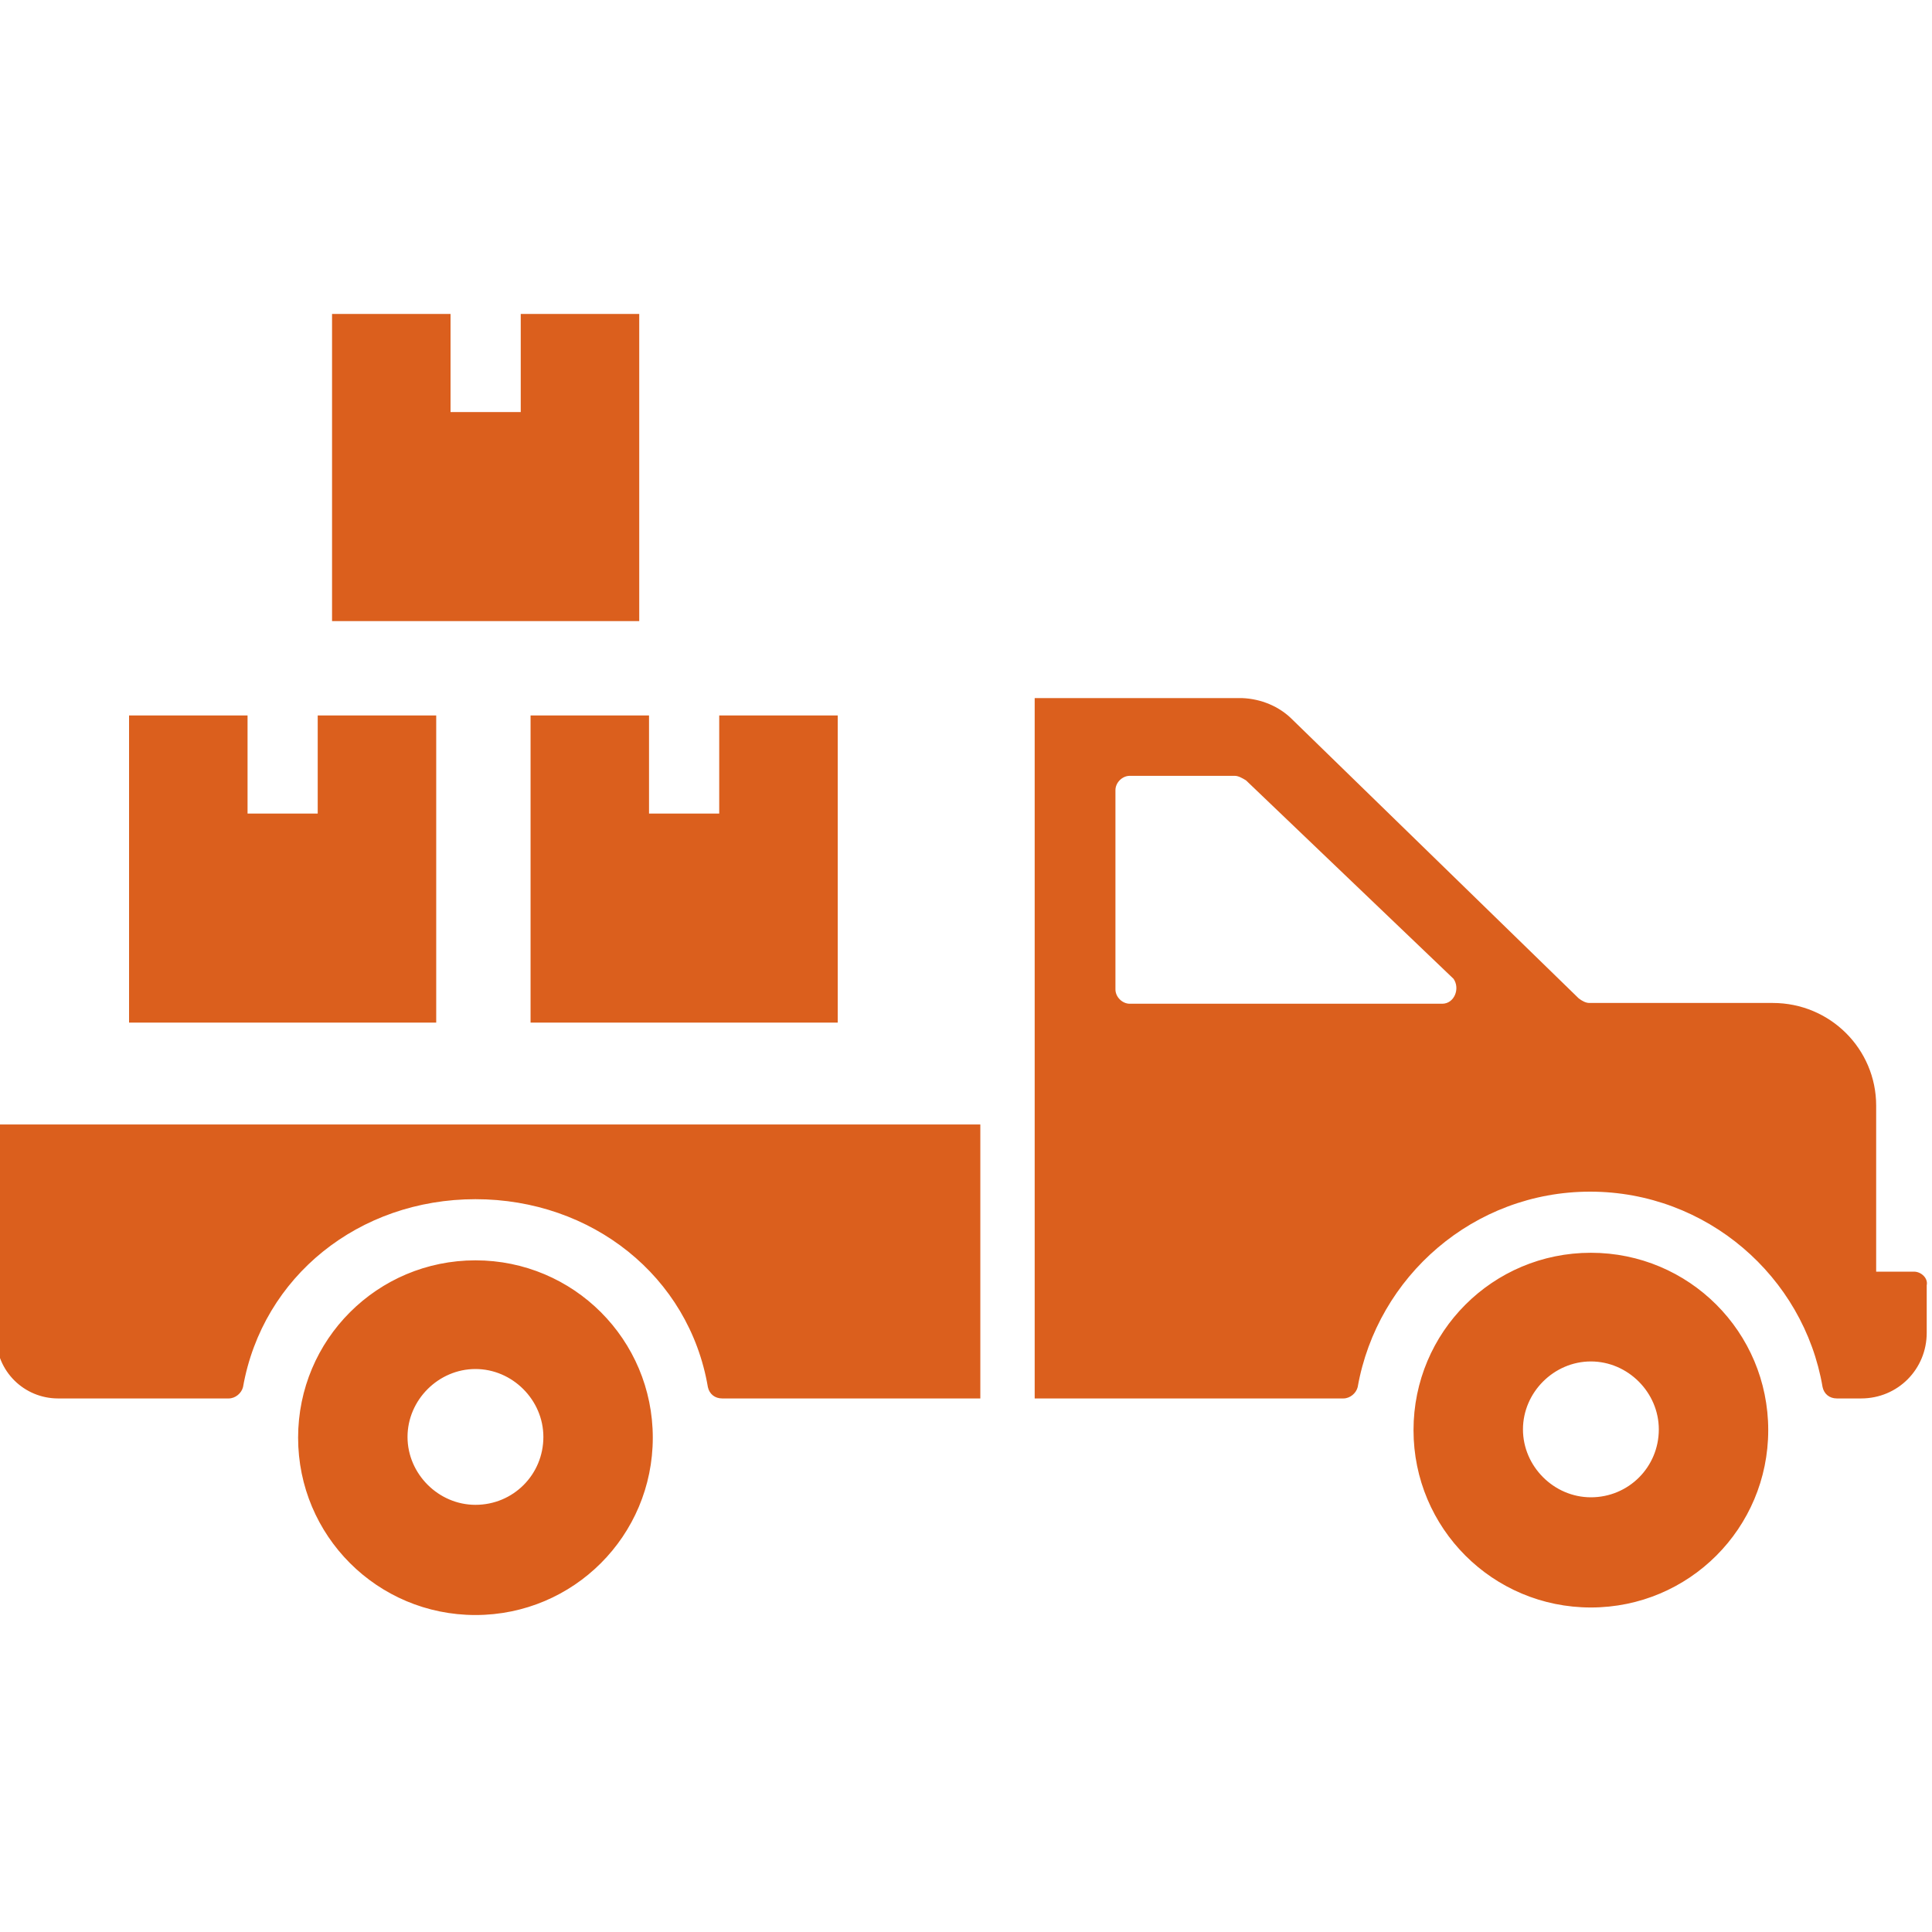
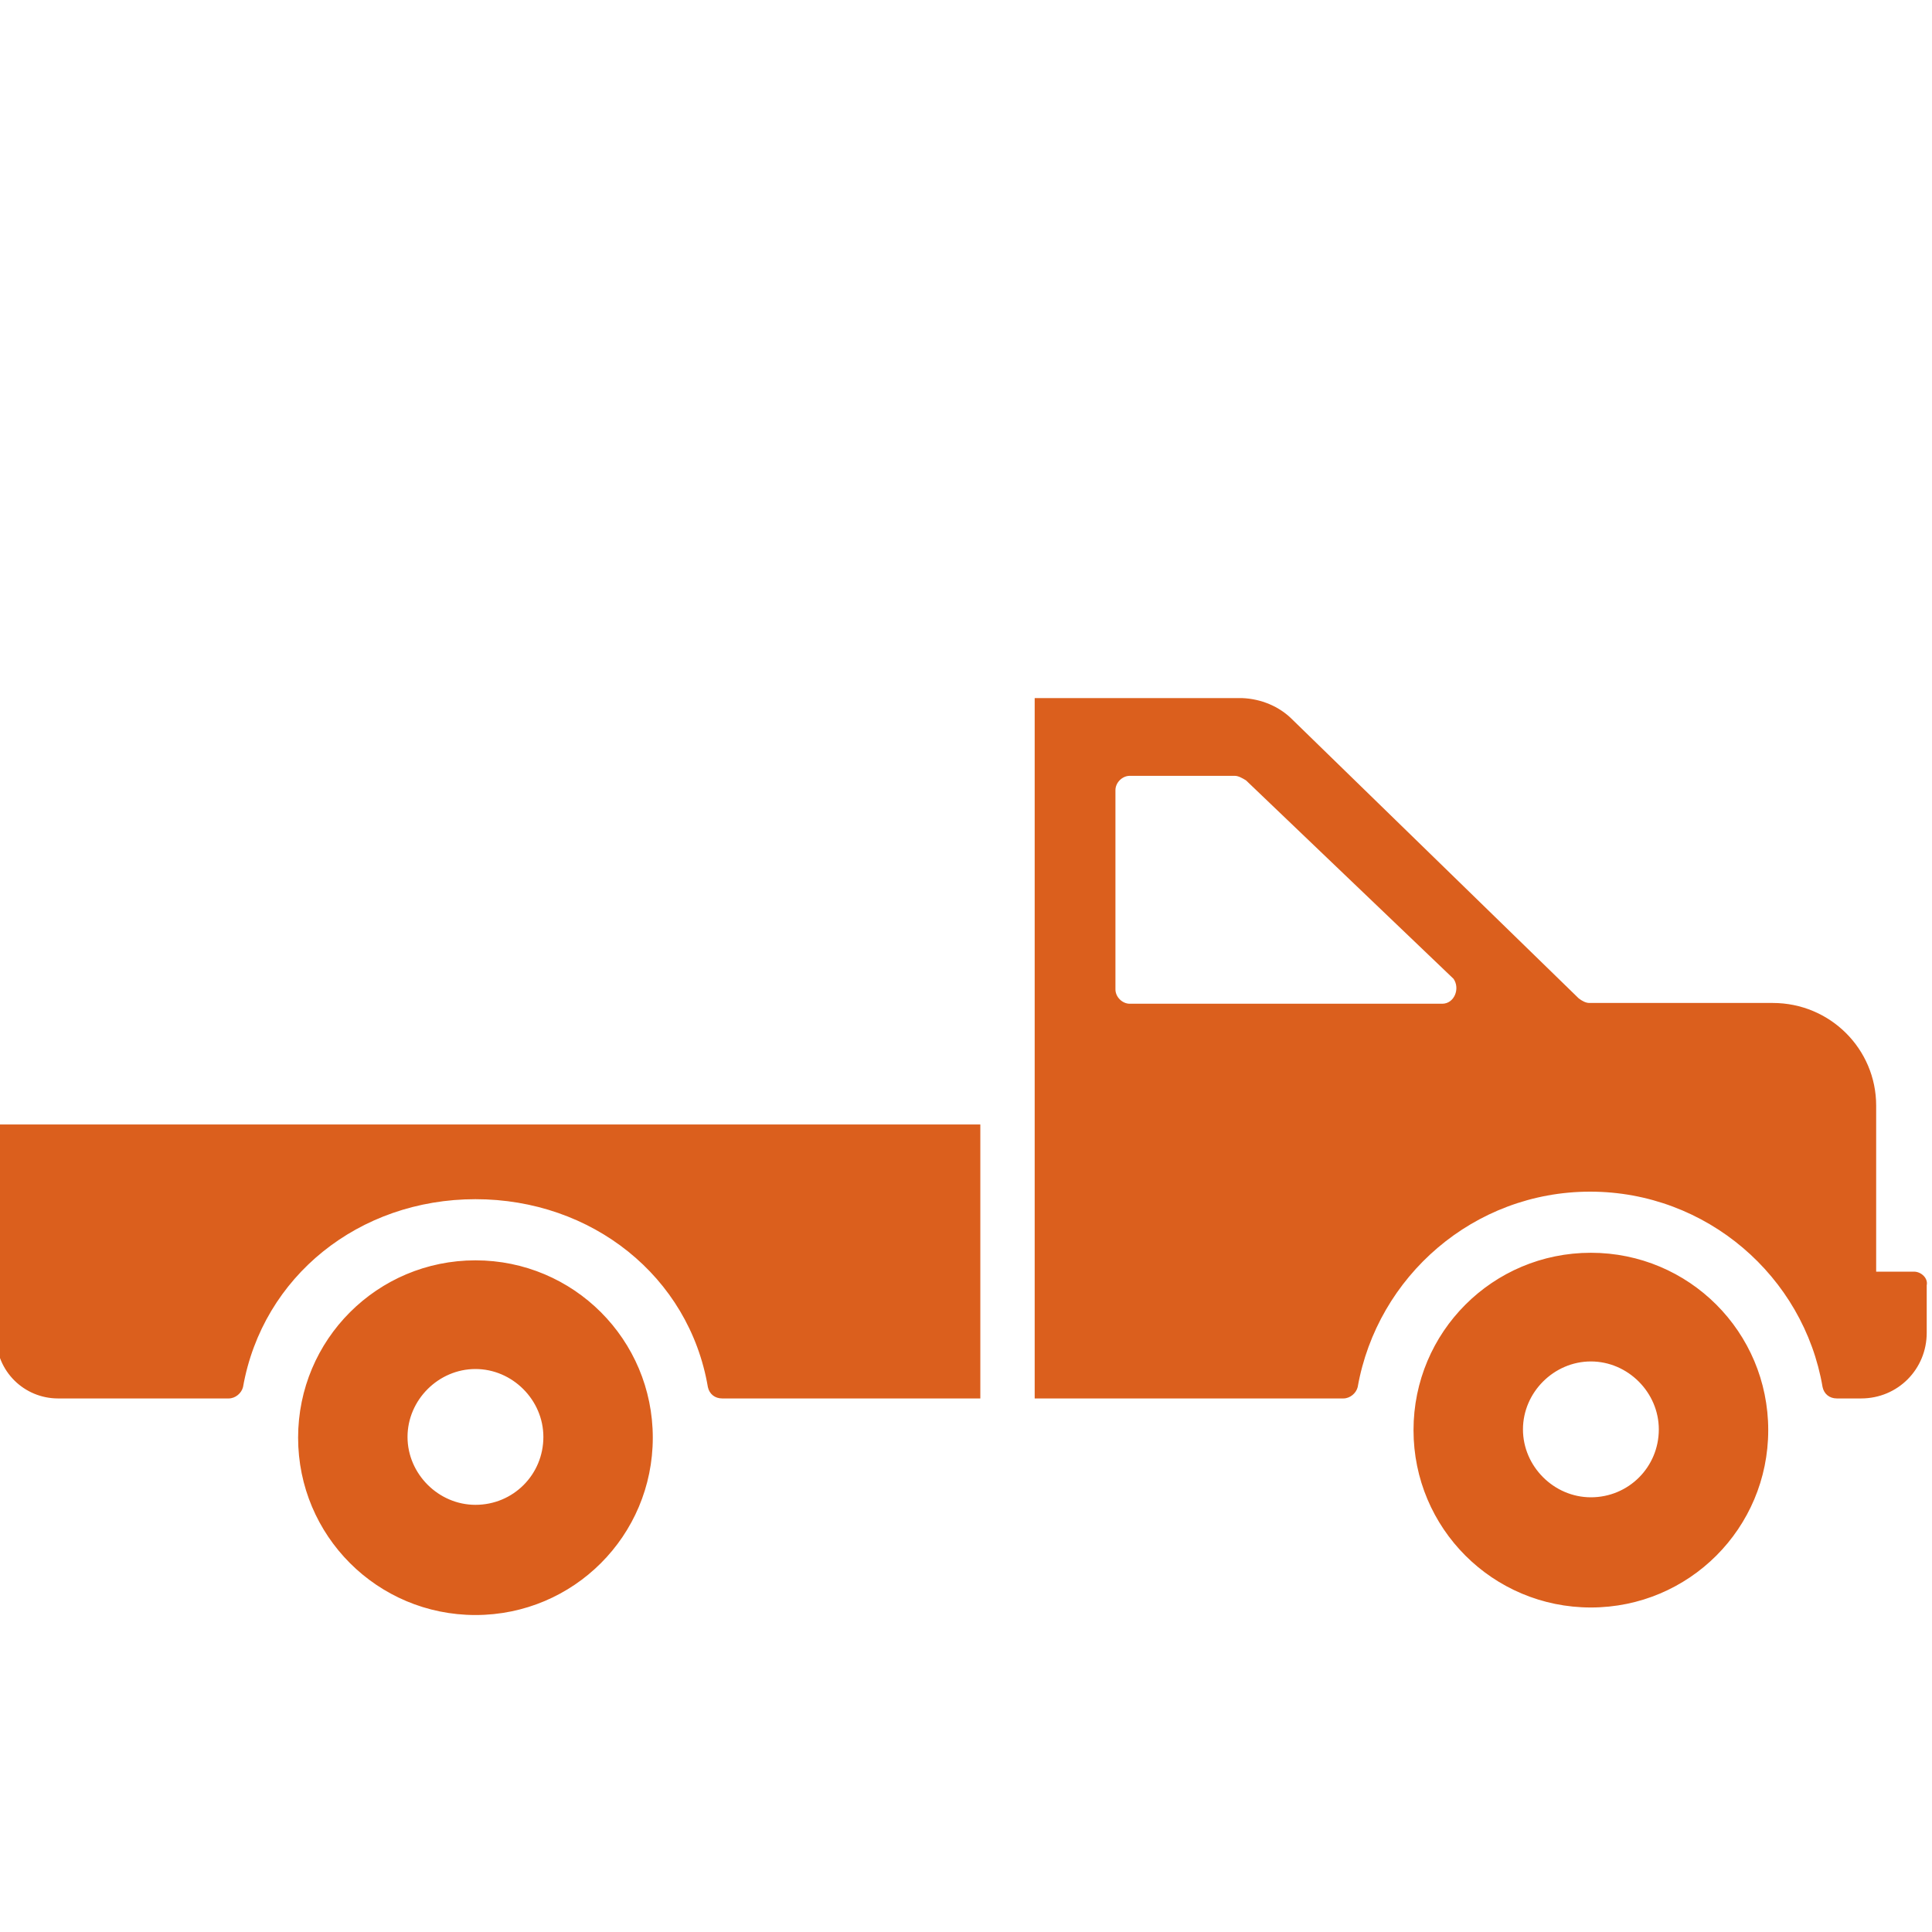
<svg xmlns="http://www.w3.org/2000/svg" width="60" height="60" viewBox="0 0 60 60" fill="none">
-   <path d="M14.766 39.141C11.719 39.141 9.258 41.602 9.258 44.648C9.258 47.695 11.719 50.156 14.766 50.156C17.812 50.156 20.273 47.695 20.273 44.648C20.273 41.602 17.812 39.141 14.766 39.141ZM14.766 46.734C13.617 46.734 12.656 45.773 12.656 44.625C12.656 43.477 13.617 42.516 14.766 42.516C15.914 42.516 16.875 43.477 16.875 44.625C16.875 45.797 15.938 46.734 14.766 46.734ZM49.406 38.906C46.359 38.906 43.898 41.367 43.898 44.414C43.898 47.461 46.359 49.922 49.406 49.922C52.453 49.922 54.914 47.461 54.914 44.414C54.914 41.367 52.453 38.906 49.406 38.906ZM49.406 46.5C48.258 46.5 47.297 45.539 47.297 44.391C47.297 43.242 48.258 42.281 49.406 42.281C50.555 42.281 51.516 43.242 51.516 44.391C51.516 45.562 50.578 46.5 49.406 46.5ZM-0.117 41.508C-0.117 42.586 0.75 43.43 1.805 43.43H7.102C7.312 43.43 7.5 43.266 7.547 43.078C8.156 39.633 11.156 37.242 14.766 37.242C18.375 37.242 21.398 39.633 21.984 43.078C22.031 43.289 22.195 43.43 22.43 43.43H23.203H30.445V34.922H-0.117V41.508ZM59.438 39.492H58.266V34.336C58.266 32.578 56.836 31.148 55.055 31.148H49.359C49.242 31.148 49.125 31.078 49.031 31.008L40.125 22.336C39.727 21.938 39.164 21.703 38.578 21.68H32.133V43.43H41.719C41.93 43.43 42.117 43.266 42.164 43.078C42.773 39.633 45.773 37.008 49.383 37.008C52.992 37.008 56.016 39.633 56.602 43.078C56.648 43.289 56.812 43.43 57.047 43.43H57.797C58.945 43.43 59.836 42.516 59.836 41.391V39.914C59.883 39.703 59.672 39.492 59.438 39.492ZM44.789 31.172H35.086C34.852 31.172 34.641 30.961 34.641 30.727V24.539C34.641 24.305 34.852 24.094 35.086 24.094H38.344C38.461 24.094 38.578 24.164 38.695 24.234L45.141 30.398C45.352 30.703 45.164 31.172 44.789 31.172Z" fill="#DB5F1D" />
-   <path d="M13.547 31.758H4.008V22.219H7.688V25.266H9.867V22.219H13.547V31.758ZM25.992 31.758H16.477V22.219H20.156V25.266H22.336V22.219H26.016V31.758H25.992ZM19.852 19.289H10.312V9.75H13.992V12.797H16.172V9.75H19.852V19.289Z" fill="#DB5F1D" />
+   <path d="M14.766 39.141C11.719 39.141 9.258 41.602 9.258 44.648C9.258 47.695 11.719 50.156 14.766 50.156C17.812 50.156 20.273 47.695 20.273 44.648C20.273 41.602 17.812 39.141 14.766 39.141M14.766 46.734C13.617 46.734 12.656 45.773 12.656 44.625C12.656 43.477 13.617 42.516 14.766 42.516C15.914 42.516 16.875 43.477 16.875 44.625C16.875 45.797 15.938 46.734 14.766 46.734ZM49.406 38.906C46.359 38.906 43.898 41.367 43.898 44.414C43.898 47.461 46.359 49.922 49.406 49.922C52.453 49.922 54.914 47.461 54.914 44.414C54.914 41.367 52.453 38.906 49.406 38.906ZM49.406 46.5C48.258 46.5 47.297 45.539 47.297 44.391C47.297 43.242 48.258 42.281 49.406 42.281C50.555 42.281 51.516 43.242 51.516 44.391C51.516 45.562 50.578 46.5 49.406 46.5ZM-0.117 41.508C-0.117 42.586 0.75 43.43 1.805 43.43H7.102C7.312 43.43 7.5 43.266 7.547 43.078C8.156 39.633 11.156 37.242 14.766 37.242C18.375 37.242 21.398 39.633 21.984 43.078C22.031 43.289 22.195 43.43 22.43 43.43H23.203H30.445V34.922H-0.117V41.508ZM59.438 39.492H58.266V34.336C58.266 32.578 56.836 31.148 55.055 31.148H49.359C49.242 31.148 49.125 31.078 49.031 31.008L40.125 22.336C39.727 21.938 39.164 21.703 38.578 21.68H32.133V43.43H41.719C41.93 43.43 42.117 43.266 42.164 43.078C42.773 39.633 45.773 37.008 49.383 37.008C52.992 37.008 56.016 39.633 56.602 43.078C56.648 43.289 56.812 43.43 57.047 43.43H57.797C58.945 43.43 59.836 42.516 59.836 41.391V39.914C59.883 39.703 59.672 39.492 59.438 39.492ZM44.789 31.172H35.086C34.852 31.172 34.641 30.961 34.641 30.727V24.539C34.641 24.305 34.852 24.094 35.086 24.094H38.344C38.461 24.094 38.578 24.164 38.695 24.234L45.141 30.398C45.352 30.703 45.164 31.172 44.789 31.172Z" fill="#DB5F1D" />
</svg>